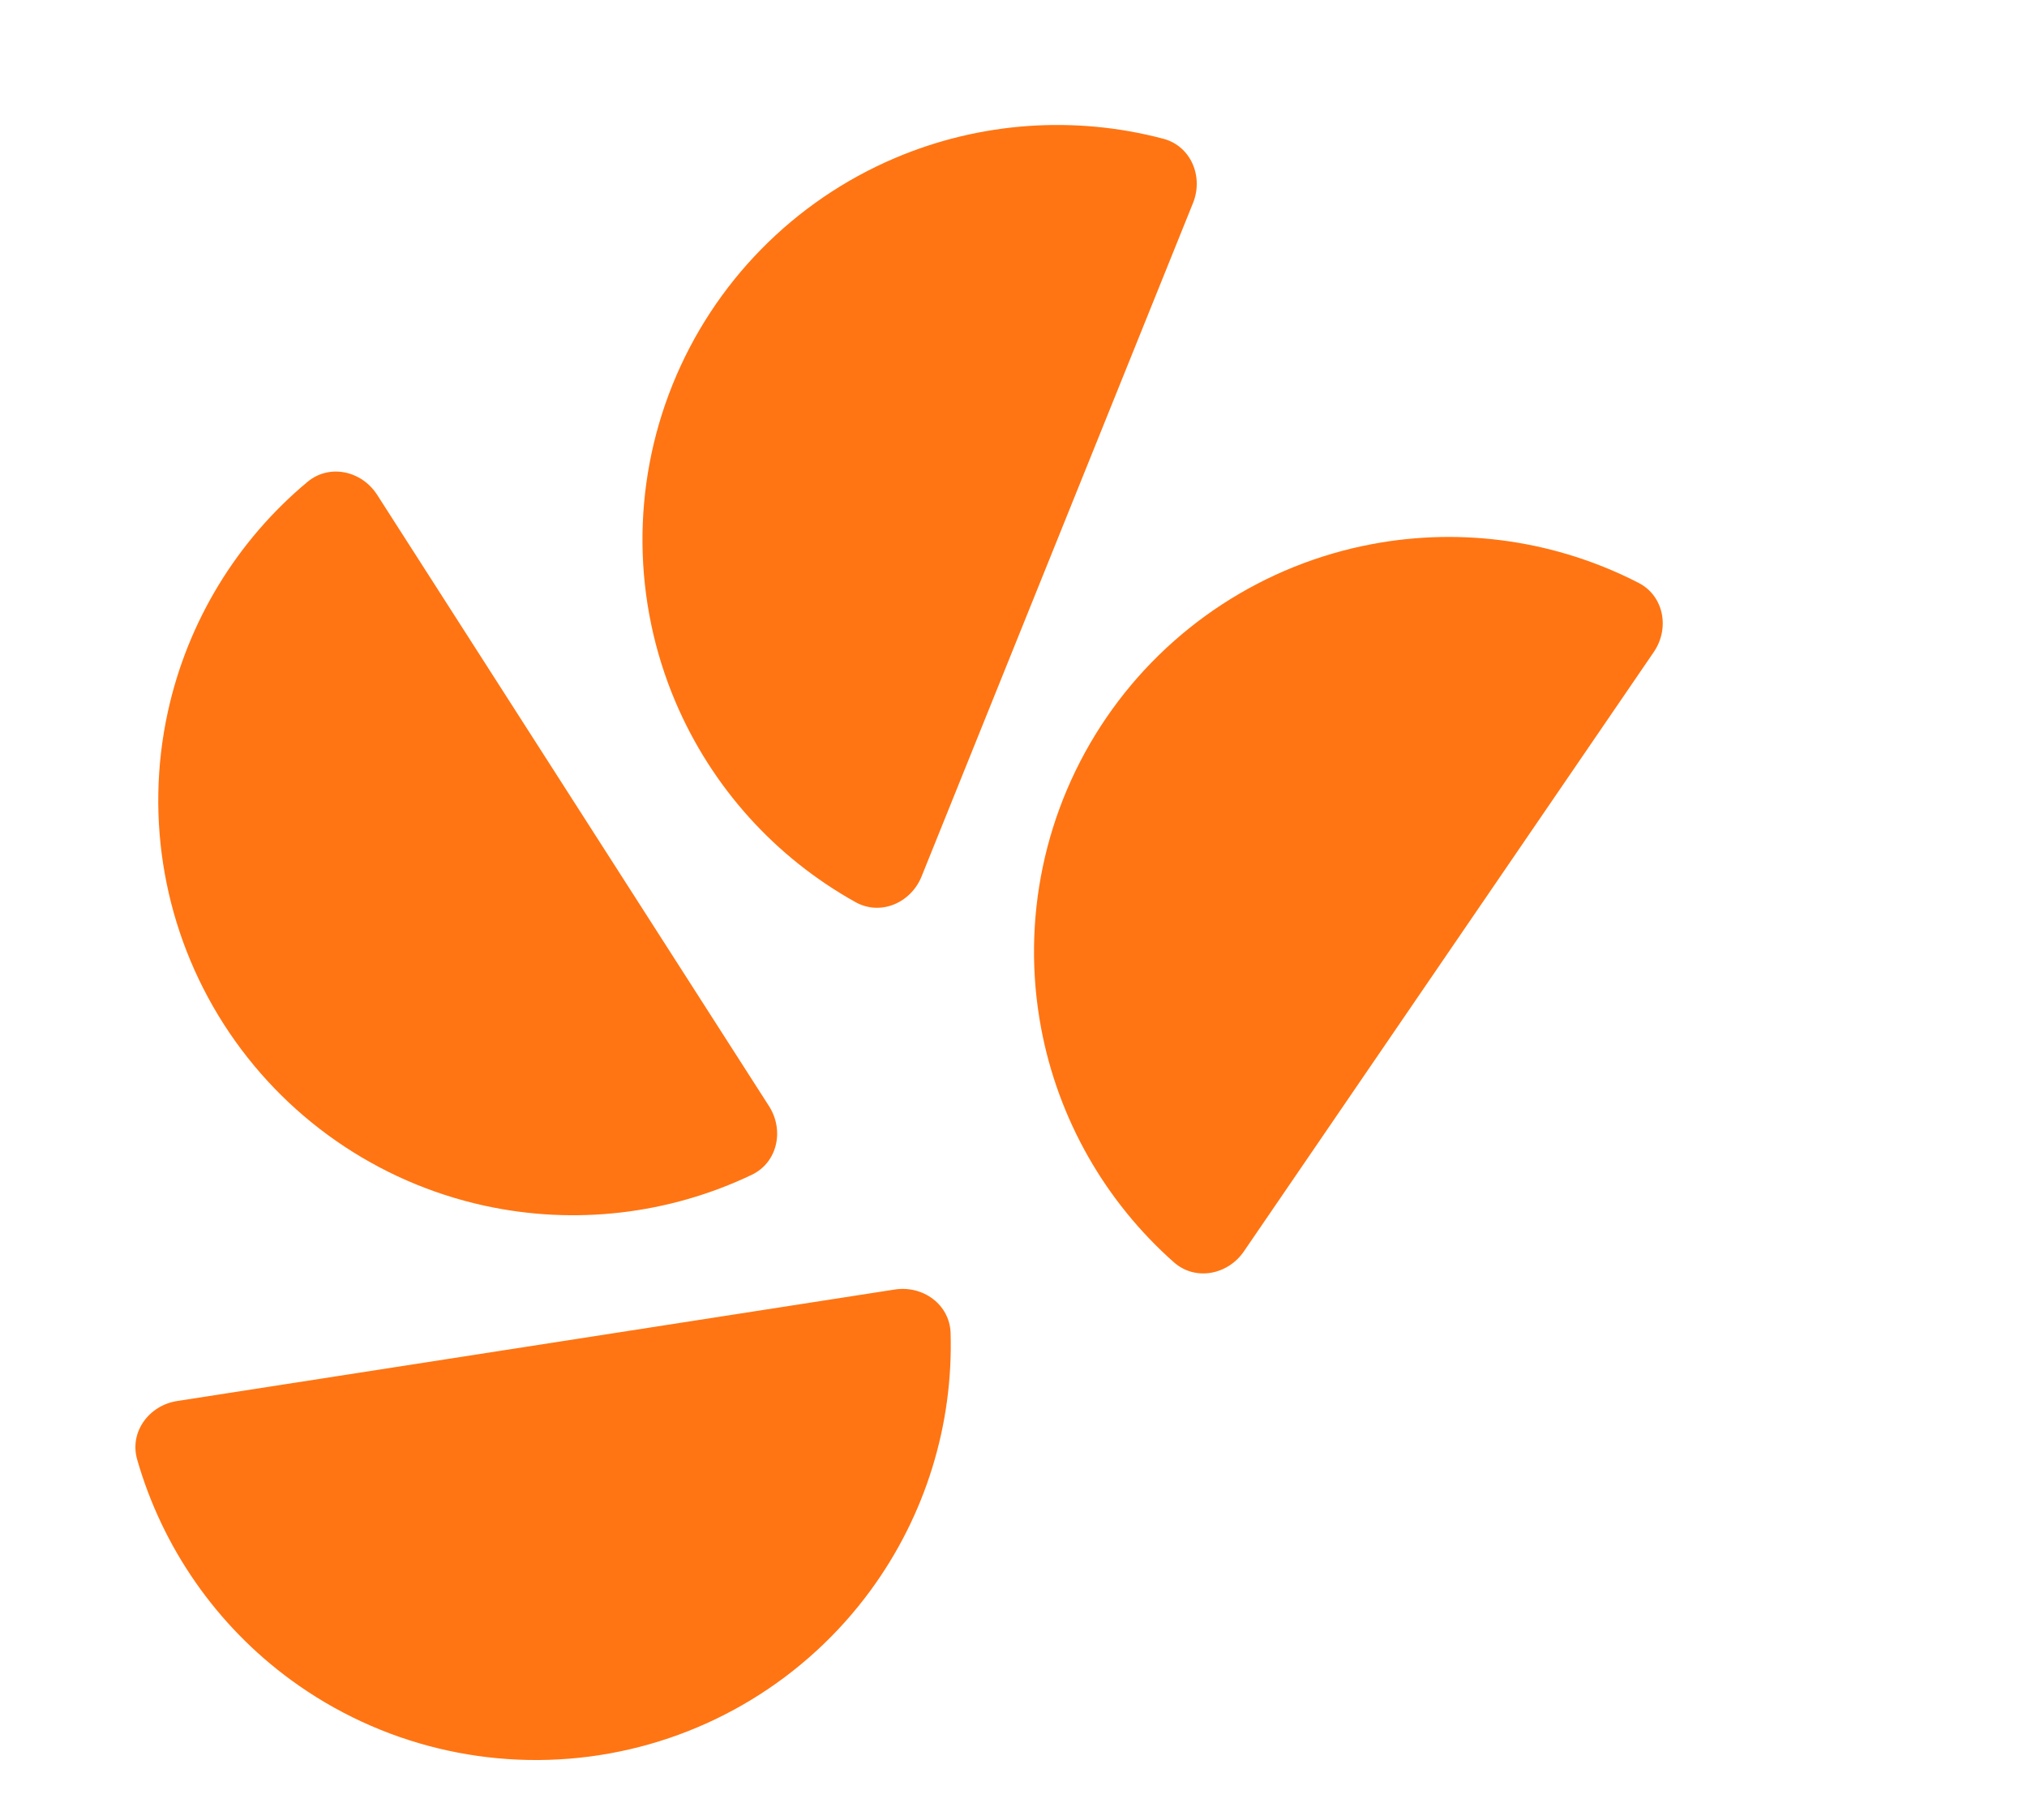
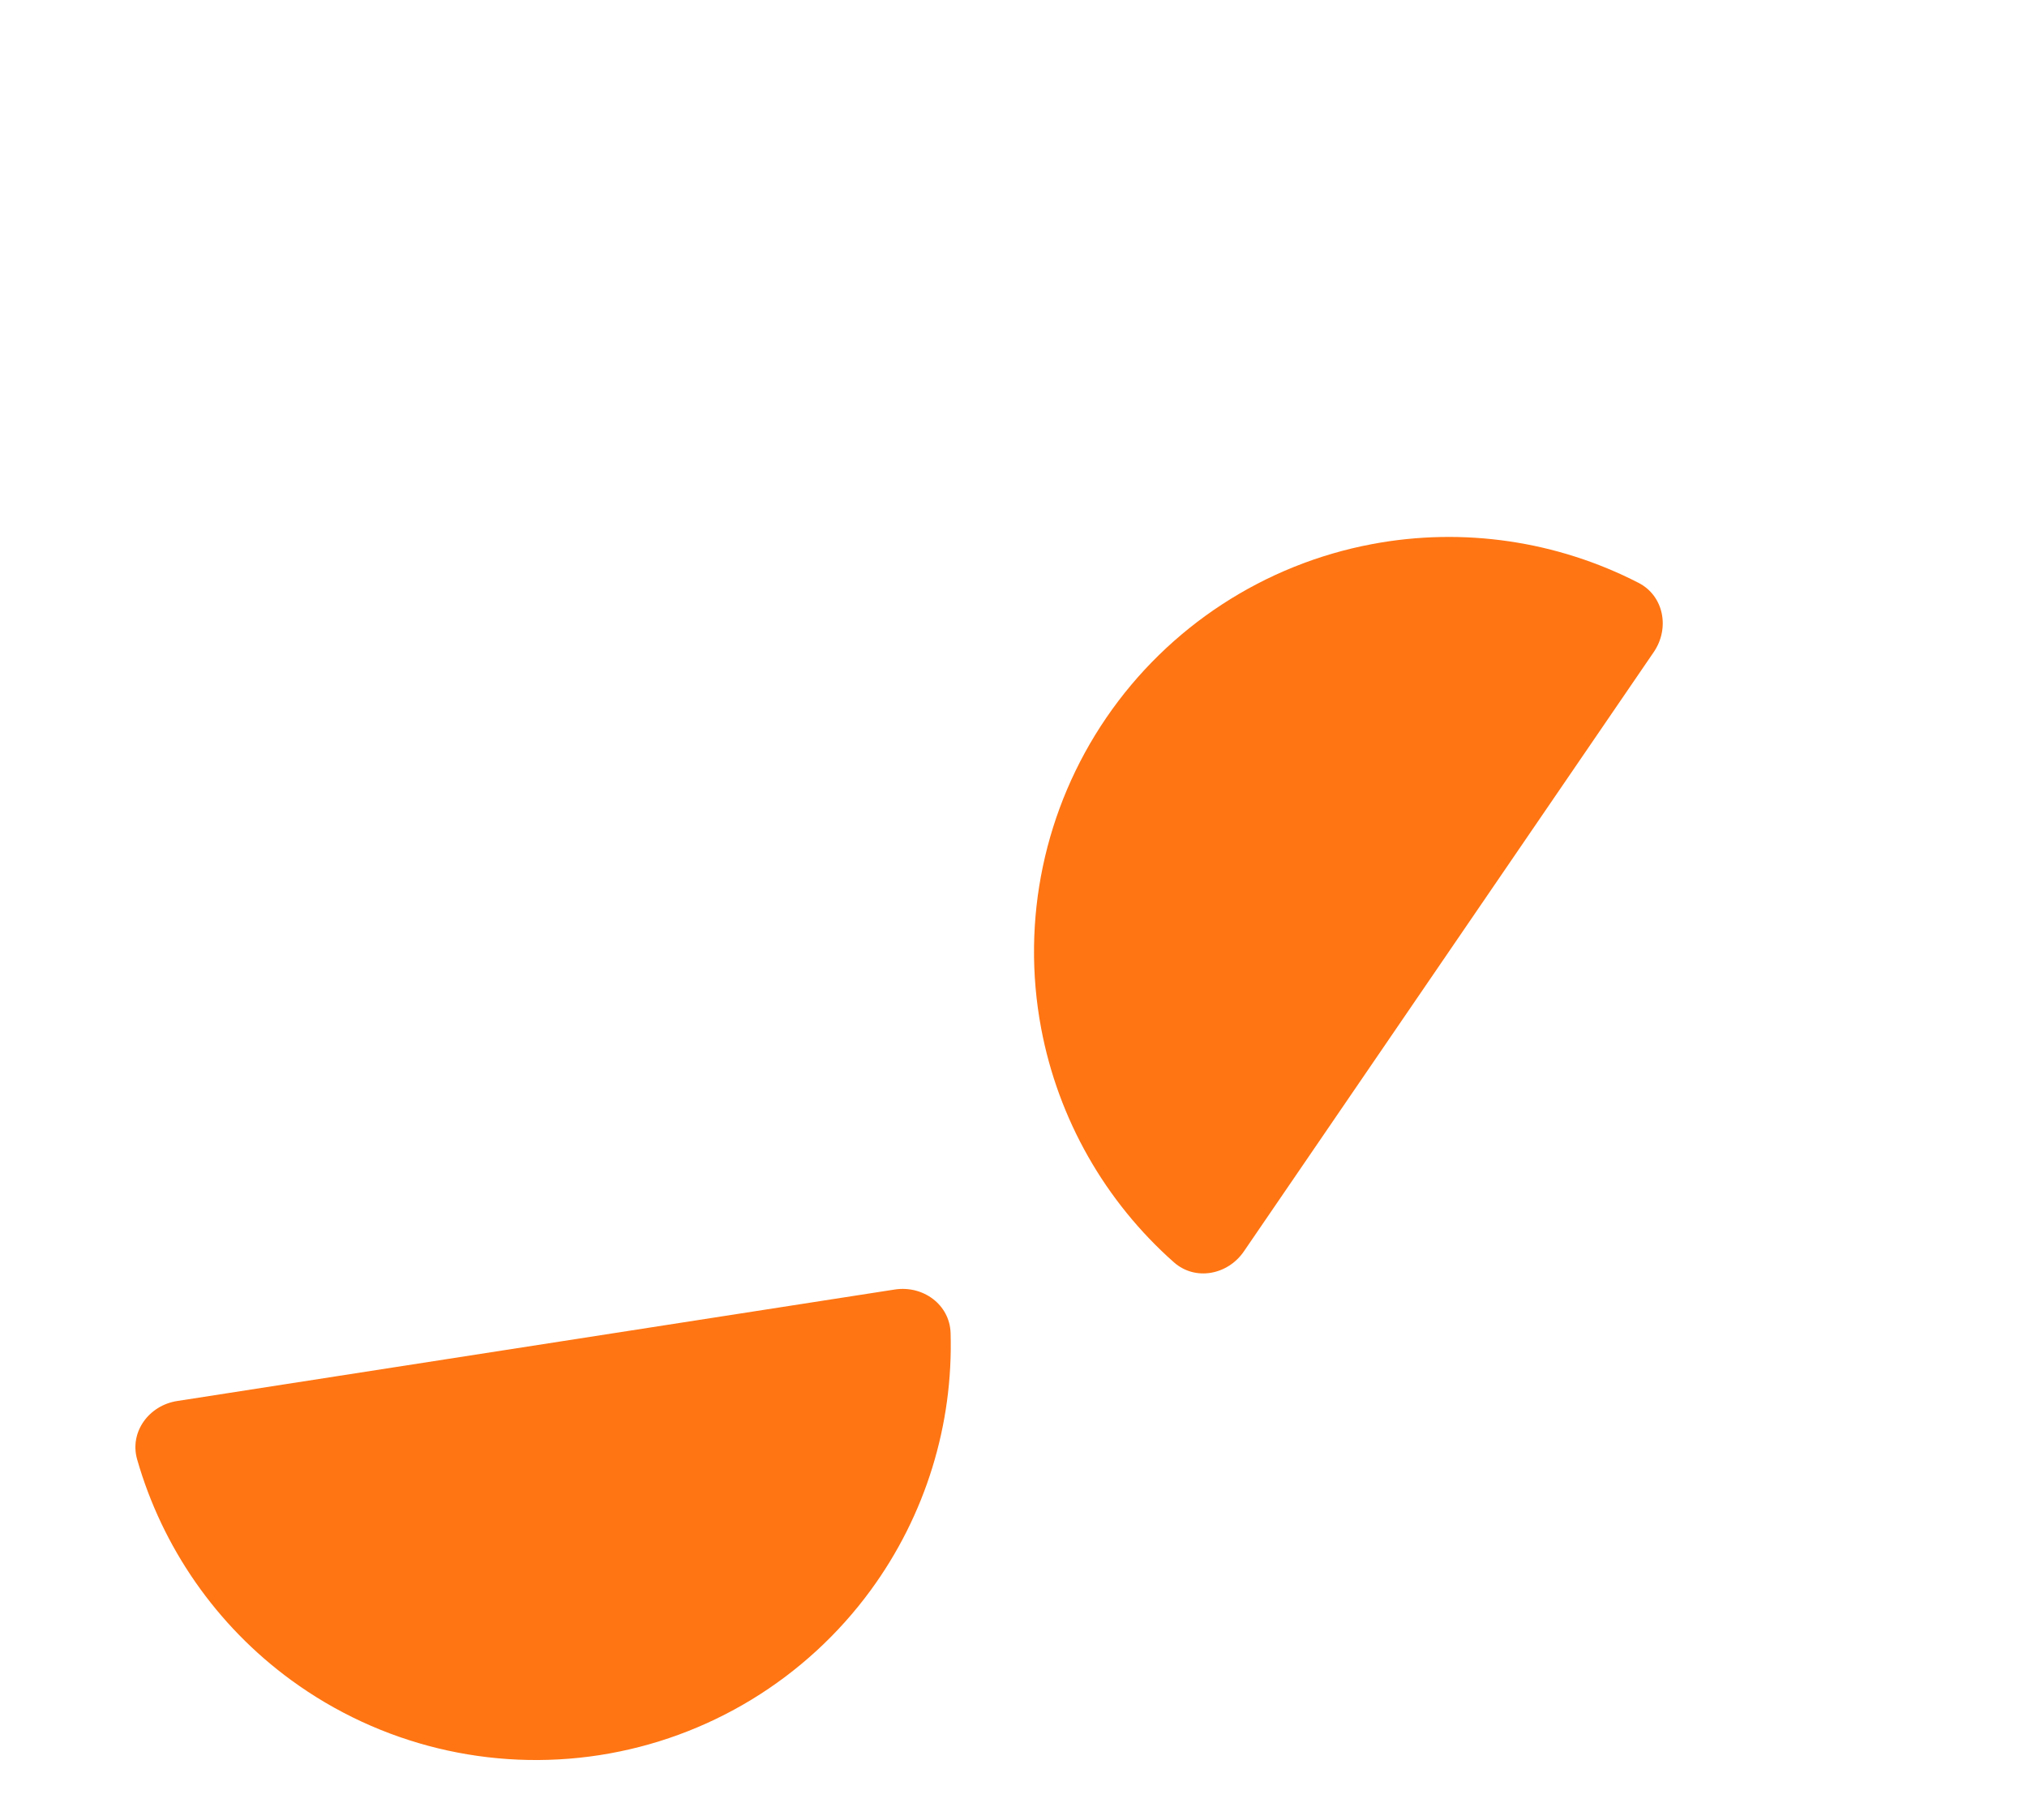
<svg xmlns="http://www.w3.org/2000/svg" width="940" height="844" viewBox="0 0 940 844" fill="none">
  <path d="M576.845 580.388C569.364 591.33 554.307 594.239 544.382 585.454C512.538 557.27 490.748 519.145 482.816 476.909C473.399 426.766 484.288 374.935 513.086 332.82C541.884 290.705 586.233 261.754 636.376 252.337C678.612 244.406 722.045 250.88 759.861 270.329C771.649 276.391 774.4 291.477 766.919 302.418L671.882 441.403L576.845 580.388Z" fill="#FF7513" />
  <path d="M414.914 598.082C428.012 596.047 440.439 605.032 440.829 618.282C442.079 660.787 429.202 702.77 403.84 737.463C373.731 778.651 328.493 806.191 278.078 814.025C227.663 821.859 176.201 809.345 135.013 779.236C100.32 753.875 75.31 717.78 63.603 676.899C59.954 664.156 69.068 651.824 82.166 649.788L248.54 623.935L414.914 598.082Z" fill="#FF7513" />
-   <path d="M427.372 406.5C422.418 418.794 408.339 424.871 396.757 418.426C359.599 397.747 330.122 365.197 313.296 325.654C293.32 278.707 292.812 225.748 311.883 178.426C330.954 131.105 368.042 93.297 414.989 73.321C454.532 56.495 498.341 53.481 539.454 64.346C552.269 67.732 558.2 81.874 553.245 94.168L490.309 250.334L427.372 406.5Z" fill="#FF7513" />
-   <path d="M356.619 513.018C363.771 524.177 360.571 539.174 348.609 544.883C310.23 563.197 266.623 568.374 224.642 559.188C174.802 548.281 131.335 518.023 103.804 475.068C76.273 432.114 66.934 379.982 77.84 330.141C87.026 288.16 109.943 250.701 142.612 223.479C152.795 214.993 167.758 218.349 174.91 229.509L265.764 371.263L356.619 513.018Z" fill="#FF7513" />
</svg>